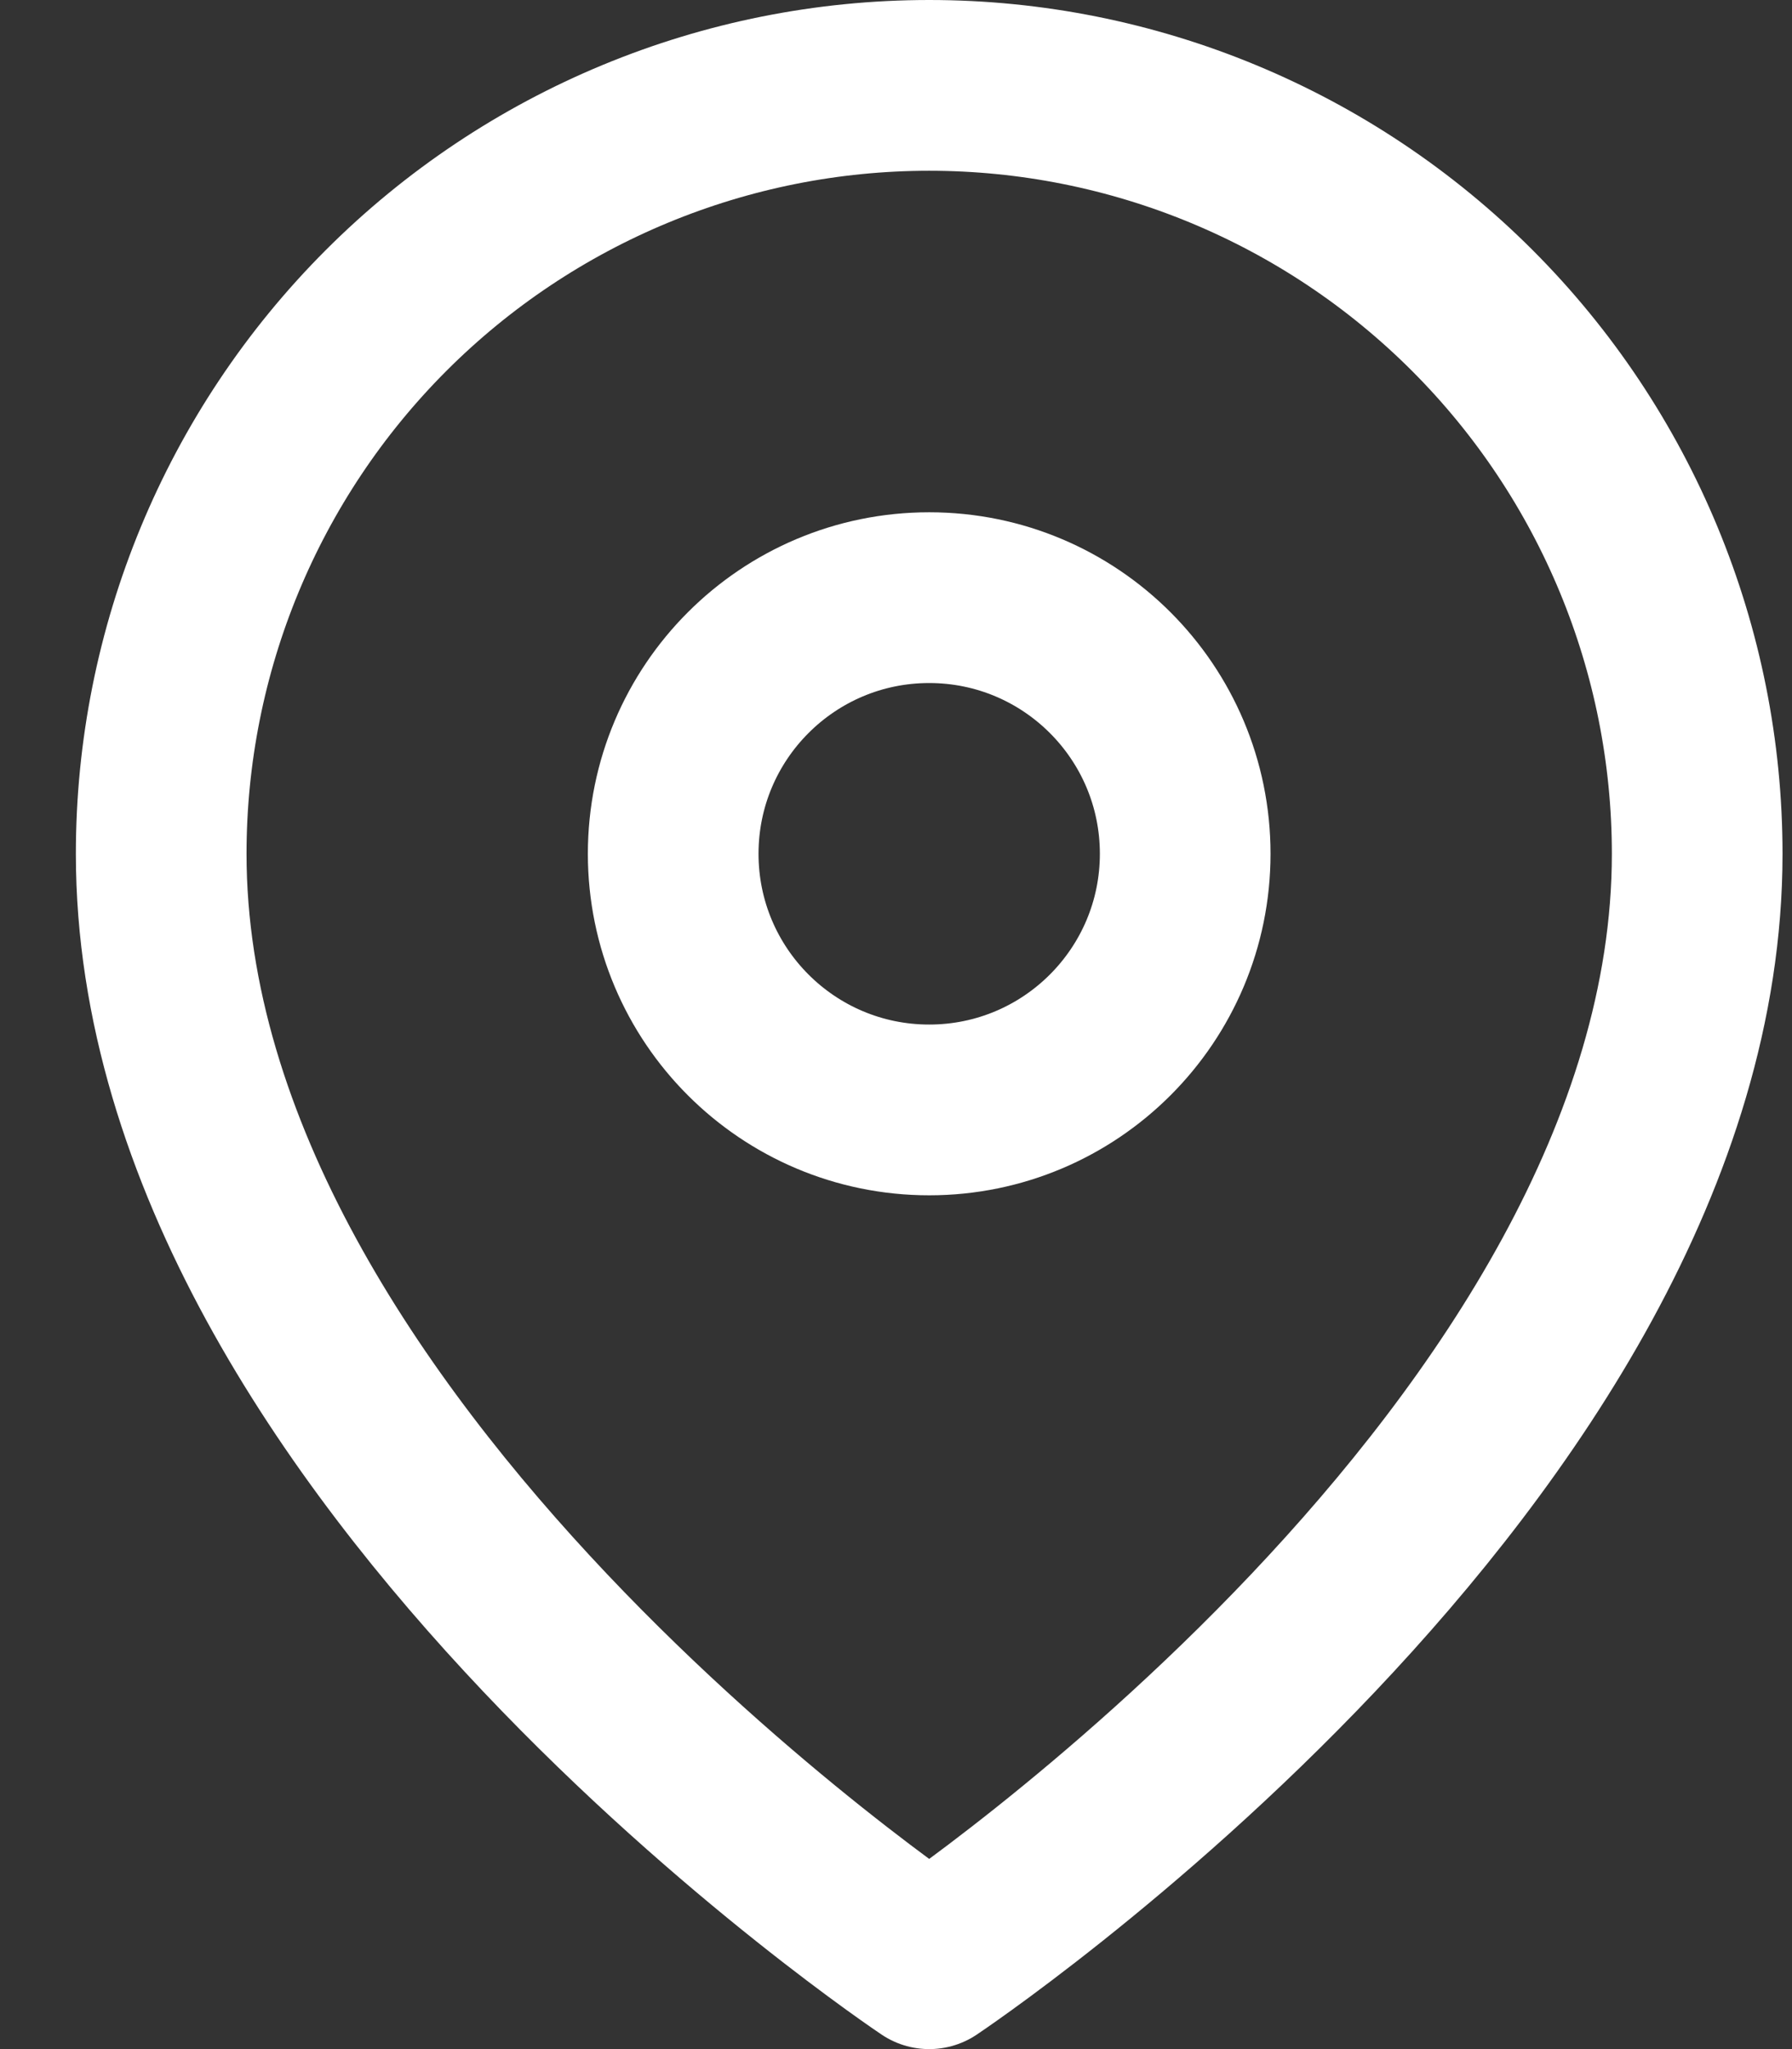
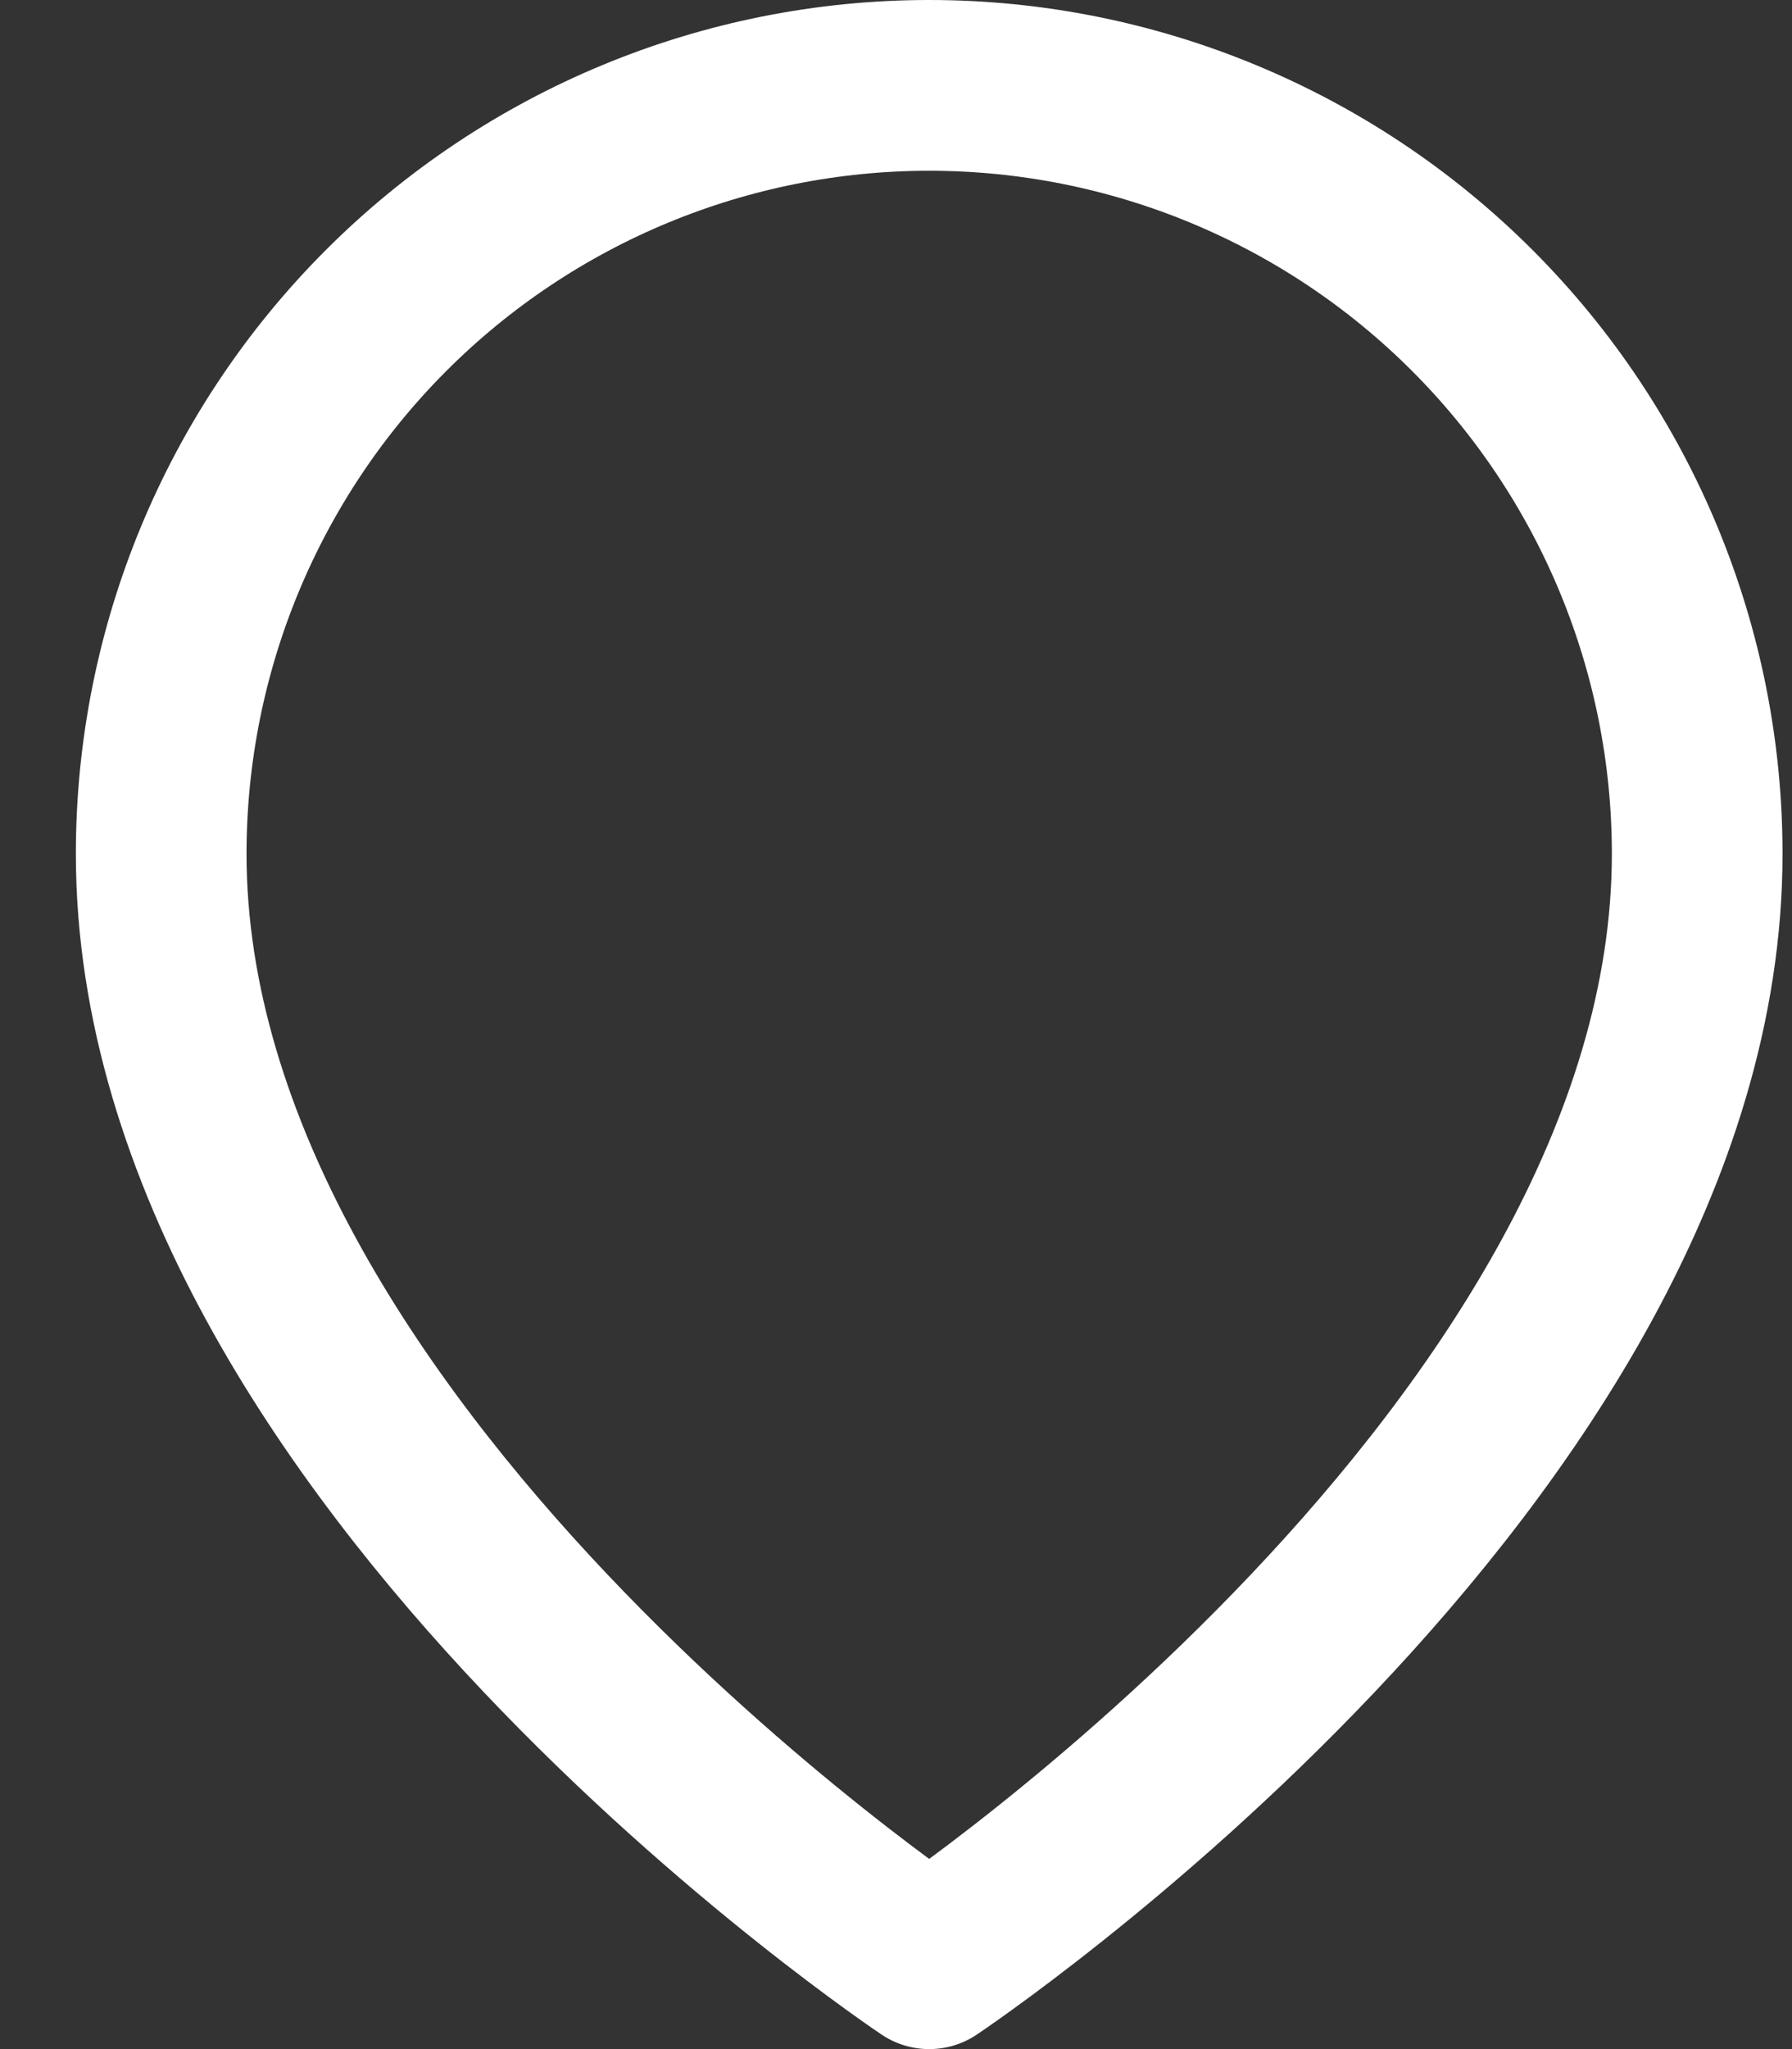
<svg xmlns="http://www.w3.org/2000/svg" width="21" height="24" viewBox="0 0 21 24" fill="none">
  <rect x="0" y="0" width="21" height="24" fill="#333333" stroke="none" />
  <path d="M19.889 10C19.889 17 10.889 23 10.889 23C10.889 23 1.889 17 1.889 10C1.889 7.613 2.837 5.324 4.525 3.636C6.213 1.948 8.502 1 10.889 1C13.276 1 15.565 1.948 17.253 3.636C18.941 5.324 19.889 7.613 19.889 10Z" stroke="white" stroke-width="2" stroke-linecap="round" stroke-linejoin="round" />
-   <path d="M10.889 13C12.546 13 13.889 11.657 13.889 10C13.889 8.343 12.546 7 10.889 7C9.232 7 7.889 8.343 7.889 10C7.889 11.657 9.232 13 10.889 13Z" stroke="white" stroke-width="2" stroke-linecap="round" stroke-linejoin="round" />
</svg>